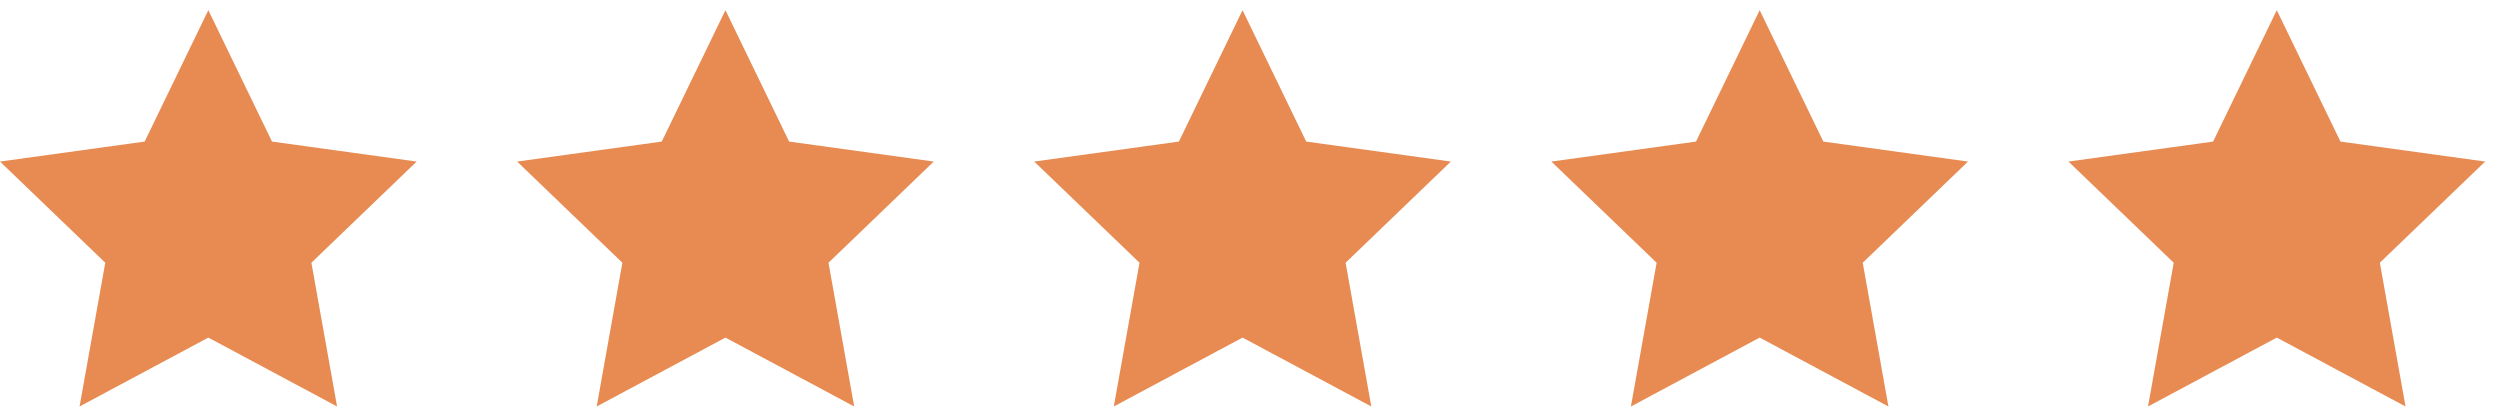
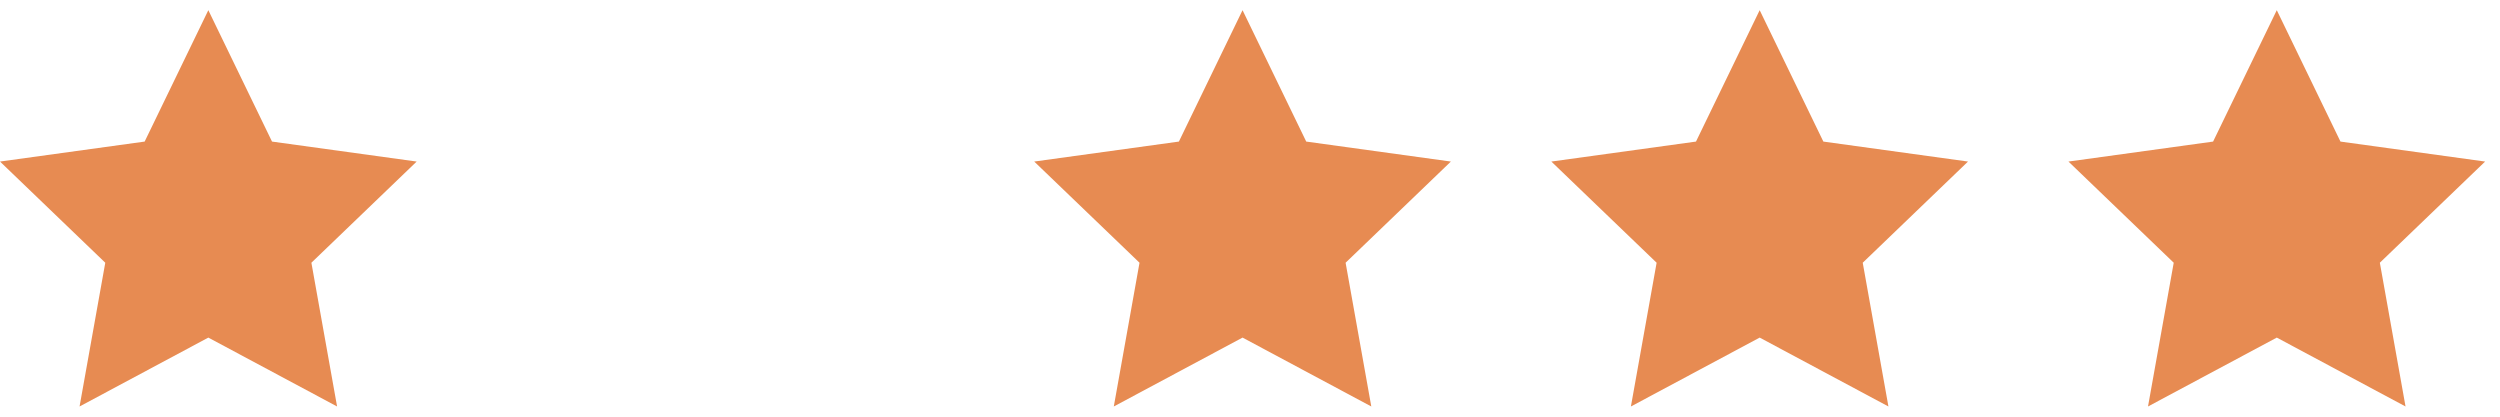
<svg xmlns="http://www.w3.org/2000/svg" width="108" height="18" viewBox="0 0 108 18" fill="none">
  <g clip-path="url(#clip0_872_7936)">
    <path d="M9 0.44L11.751 6.116L18 6.979L13.452 11.35L14.562 17.56L9 14.584L3.437 17.56L4.548 11.35L0 6.979L6.249 6.116L9 0.44Z" fill="#E78B52" />
  </g>
  <g clip-path="url(#clip1_872_7936)">
    <path d="M31.339 0.44L34.09 6.116L40.339 6.979L35.791 11.35L36.901 17.56L31.339 14.584L25.777 17.56L26.887 11.35L22.339 6.979L28.588 6.116L31.339 0.44Z" fill="#E78B52" />
  </g>
  <g clip-path="url(#clip2_872_7936)">
    <path d="M76.018 0.44L78.769 6.116L85.018 6.979L80.47 11.35L81.58 17.56L76.018 14.584L70.455 17.56L71.566 11.35L67.018 6.979L73.267 6.116L76.018 0.44Z" fill="#E78B52" />
  </g>
  <g clip-path="url(#clip3_872_7936)">
    <path d="M53.678 0.44L56.429 6.116L62.678 6.979L58.13 11.35L59.24 17.56L53.678 14.584L48.116 17.56L49.227 11.35L44.678 6.979L50.928 6.116L53.678 0.44Z" fill="#E78B52" />
  </g>
  <g clip-path="url(#clip4_872_7936)">
    <path d="M98.357 0.44L101.108 6.116L107.357 6.979L102.809 11.35L103.919 17.56L98.357 14.584L92.794 17.56L93.905 11.35L89.357 6.979L95.606 6.116L98.357 0.44Z" fill="#E78B52" />
  </g>
  <defs>
    <clipPath id="clip0_872_7936">
      <rect width="18" height="18" fill="white" />
    </clipPath>
    <clipPath id="clip1_872_7936">
-       <rect width="18" height="18" fill="white" transform="translate(22.339)" />
-     </clipPath>
+       </clipPath>
    <clipPath id="clip2_872_7936">
      <rect width="18" height="18" fill="white" transform="translate(67.018)" />
    </clipPath>
    <clipPath id="clip3_872_7936">
      <rect width="18" height="18" fill="white" transform="translate(44.678)" />
    </clipPath>
    <clipPath id="clip4_872_7936">
      <rect width="18" height="18" fill="white" transform="translate(89.357)" />
    </clipPath>
  </defs>
</svg>